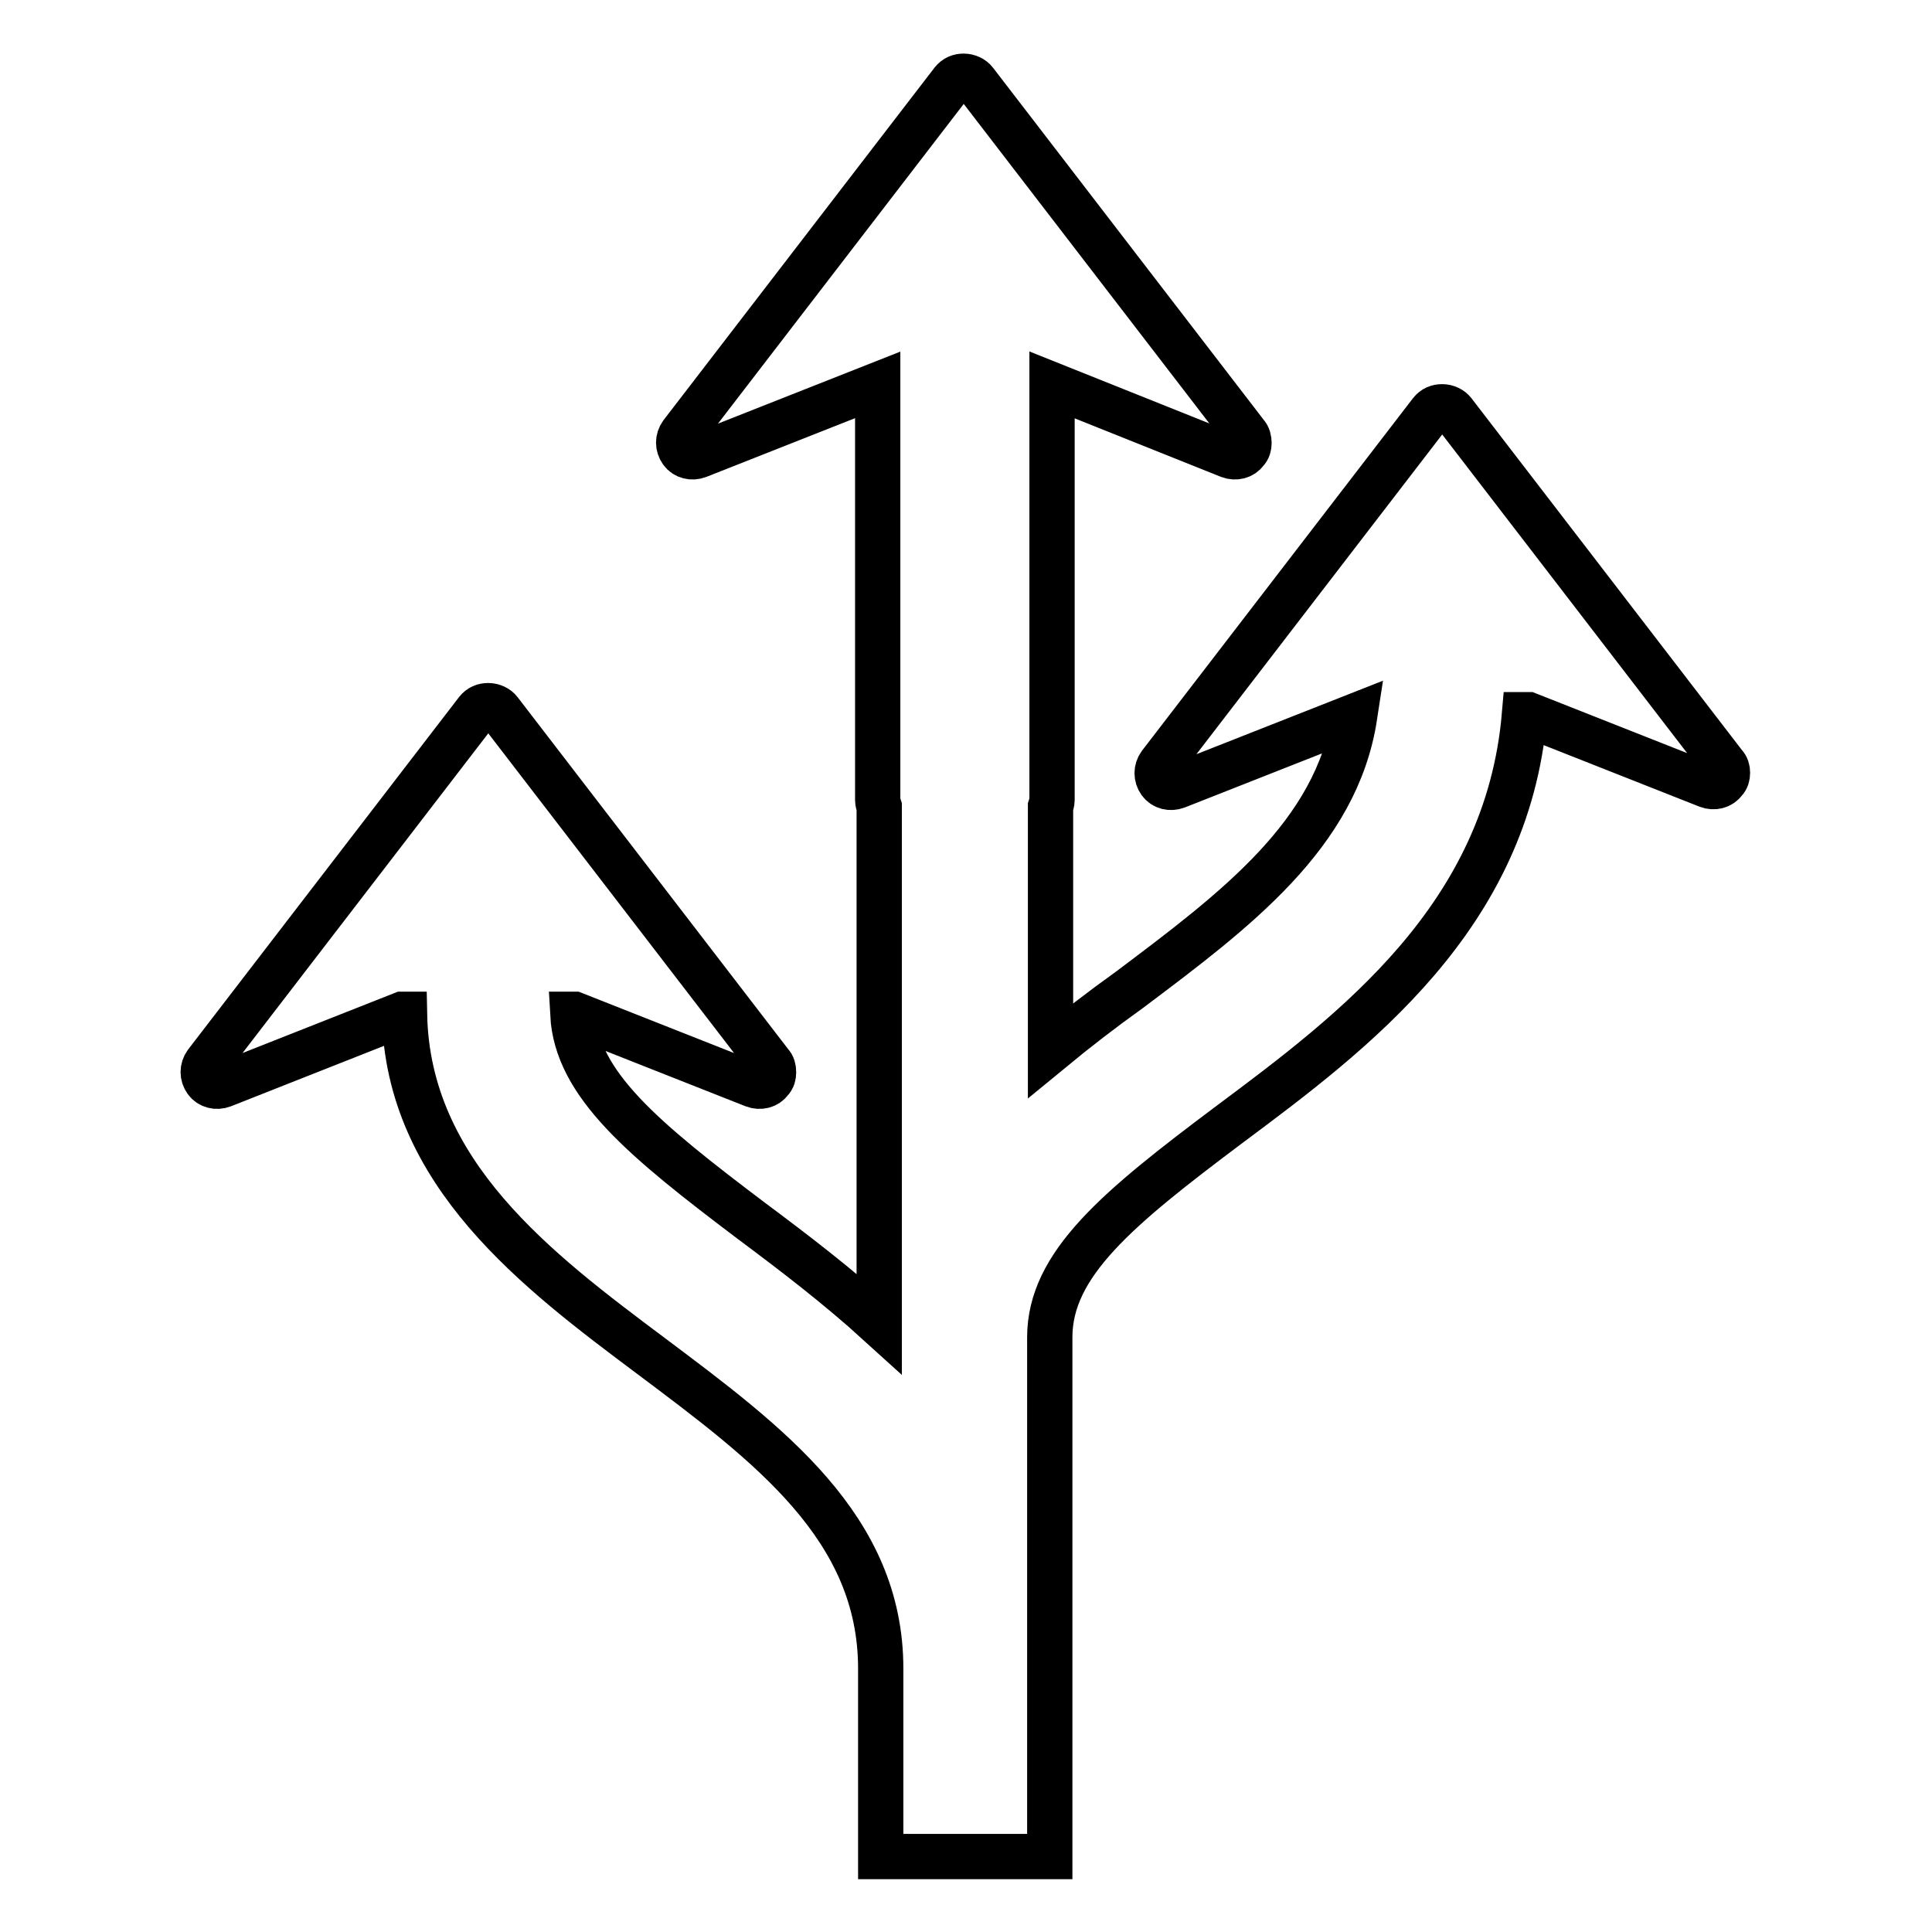
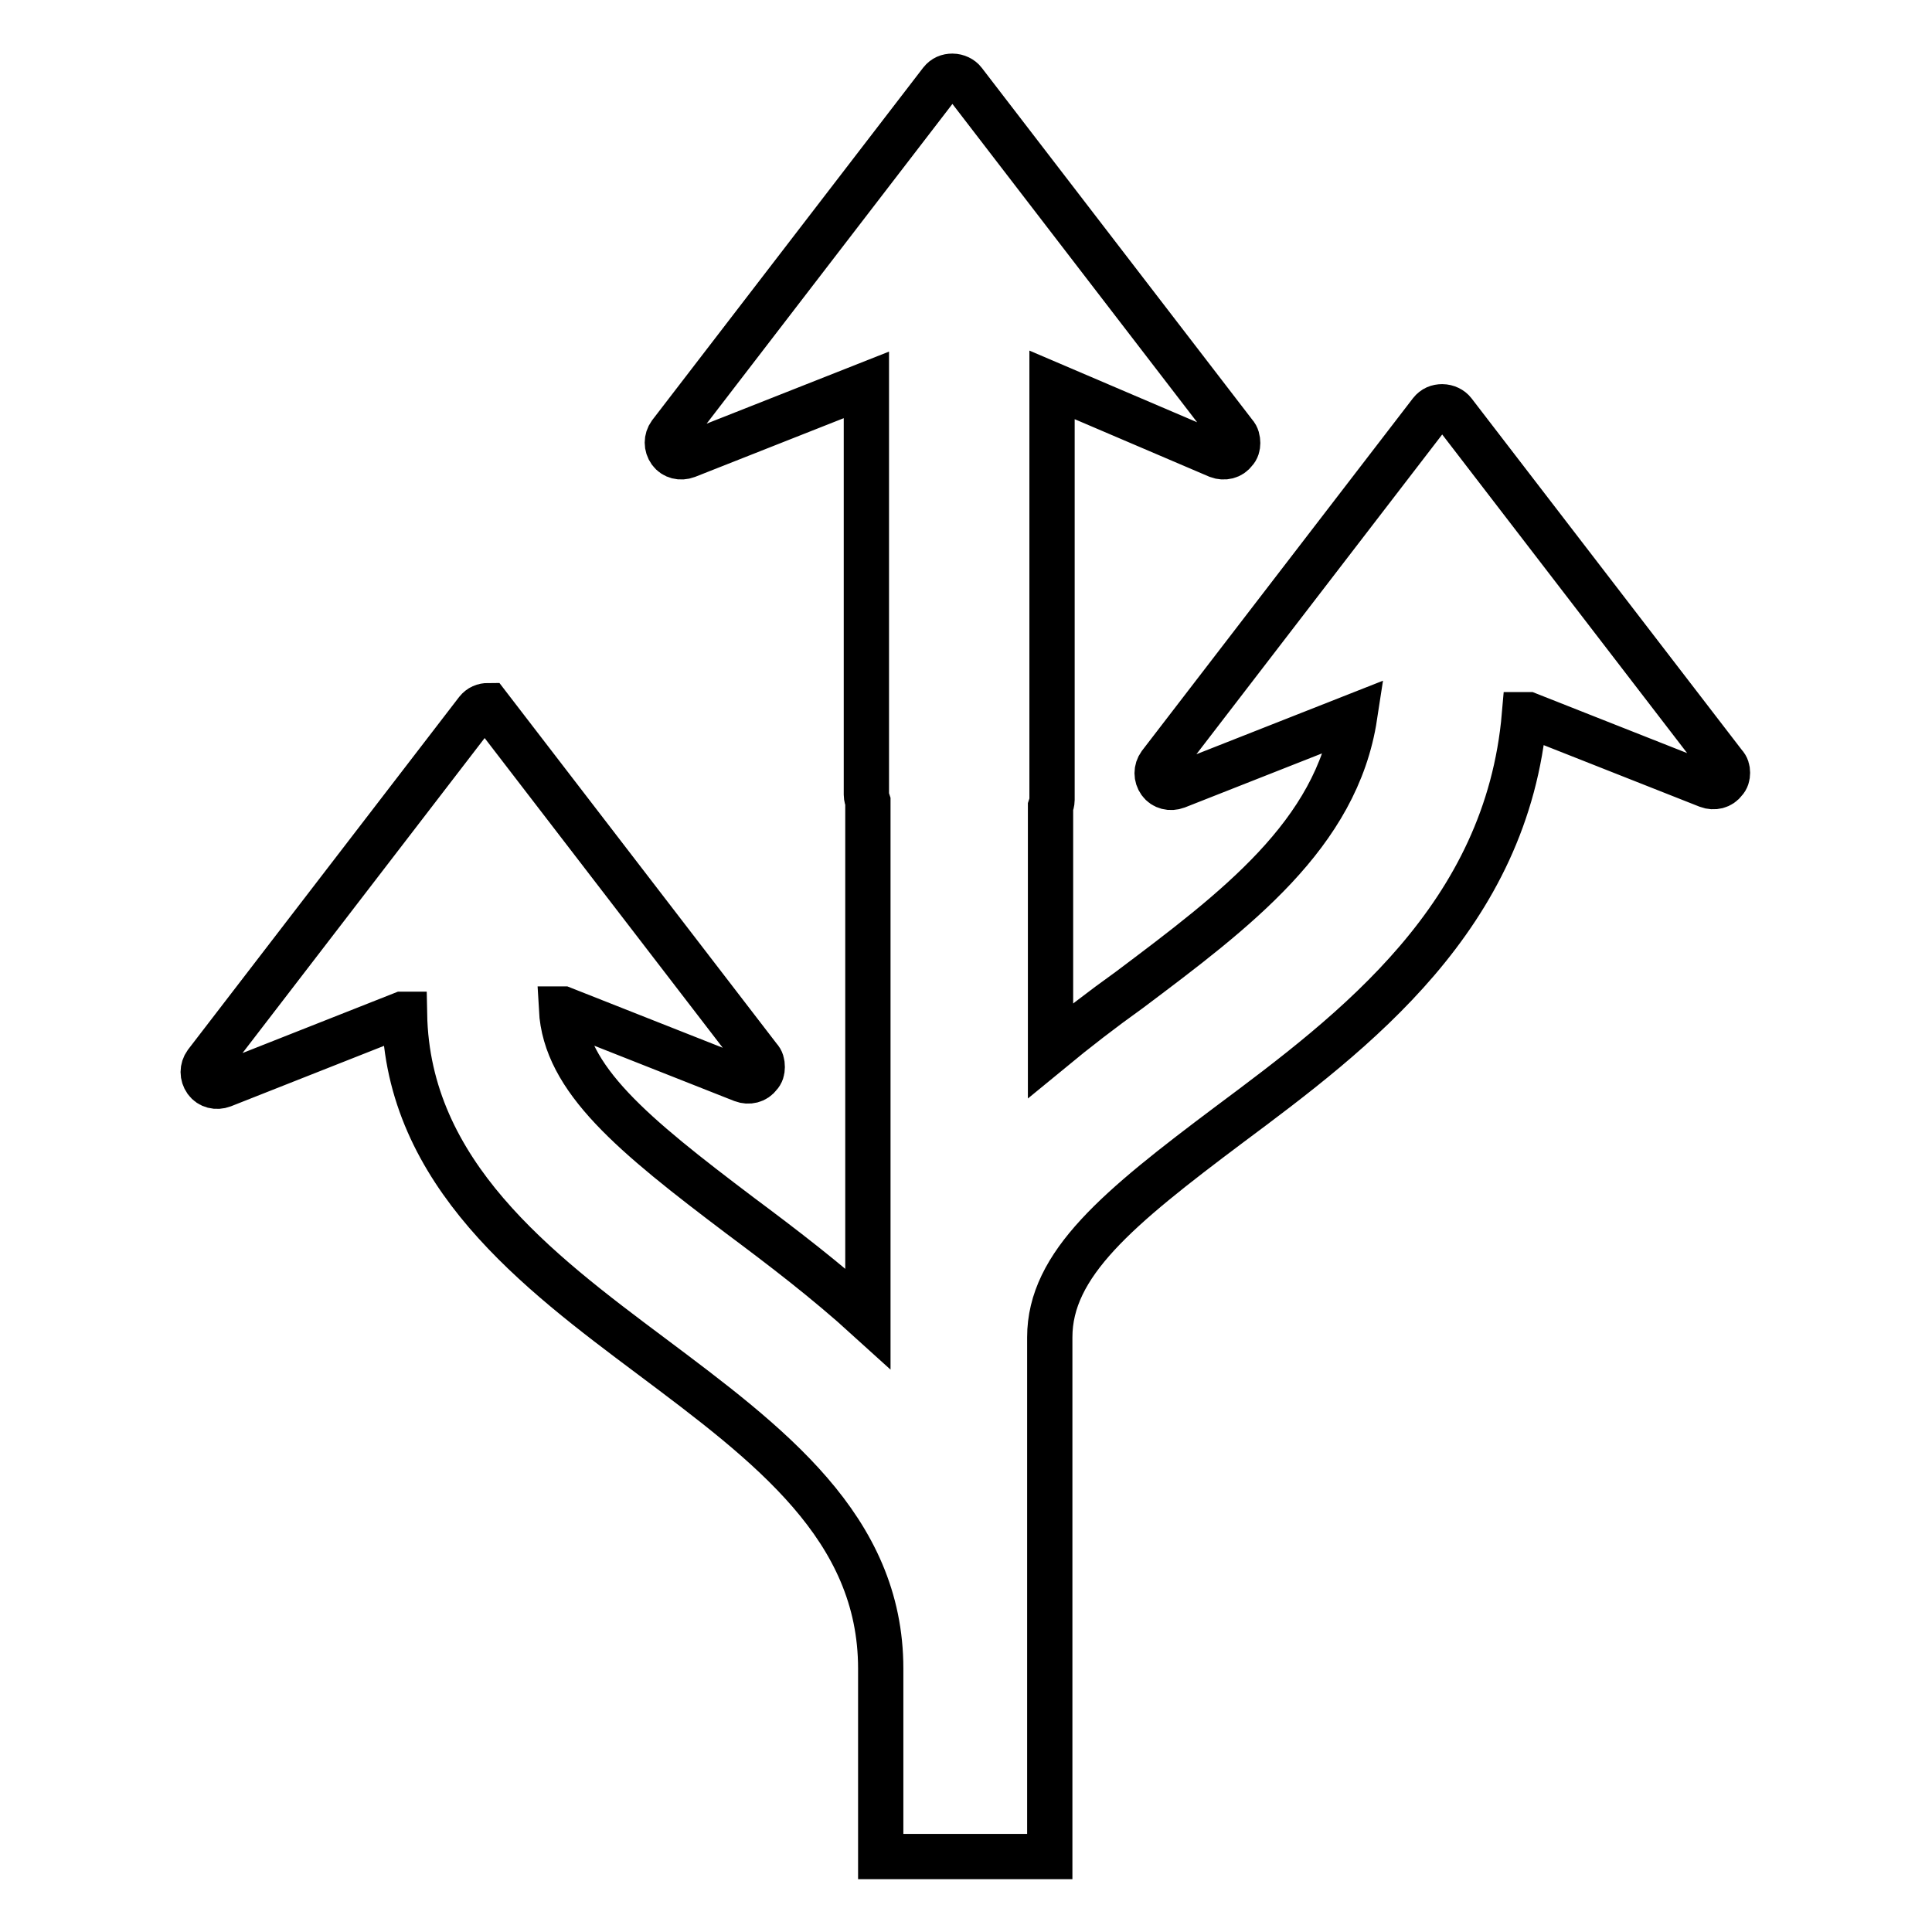
<svg xmlns="http://www.w3.org/2000/svg" version="1.1" x="0px" y="0px" viewBox="0 0 256 256" enable-background="new 0 0 256 256" xml:space="preserve">
  <g>
-     <path stroke-width="6" fill-opacity="0" stroke="#000000" d="M228.9,102.4c0,0.4-0.1,0.8-0.4,1.1c-0.5,0.7-1.4,0.9-2.2,0.6l-23.8-9.4h-0.5c-2.3,26.8-22.6,42-39.1,54.3 c-14.8,11.1-23.8,18.5-23.8,28.2h0V221c0,0,0,0.1,0,0.1h0V246h-22.4v-24.9c0-18.7-14.8-29.7-30.4-41.4 c-15.1-11.3-32.3-24.2-32.7-45.3h-0.3l-23.8,9.4c-0.8,0.3-1.7,0.1-2.2-0.6c-0.5-0.7-0.5-1.6,0-2.3l35.9-46.7 c0.4-0.5,0.9-0.7,1.5-0.7s1.2,0.3,1.5,0.7l35.9,46.7c0.3,0.3,0.4,0.7,0.4,1.2c0,0.4-0.1,0.8-0.4,1.1c-0.5,0.7-1.4,0.9-2.2,0.6 l-23.8-9.4h-0.2c0.5,9.3,9.4,16.6,23.7,27.4c5.5,4.1,11.4,8.6,16.9,13.6v-68.5c-0.1-0.3-0.2-0.6-0.2-0.9V51l-23.8,9.4 c-0.8,0.3-1.7,0.1-2.2-0.6c-0.5-0.7-0.5-1.6,0-2.3l35.9-46.7c0.4-0.5,0.9-0.7,1.5-0.7s1.2,0.3,1.5,0.7l35.9,46.7 c0.3,0.3,0.4,0.8,0.4,1.2c0,0.4-0.1,0.8-0.4,1.1c-0.5,0.7-1.4,0.9-2.2,0.6L139.4,51v55c0,0.3-0.1,0.6-0.2,0.9v32.3 c3.4-2.8,6.9-5.5,10.4-8c14.1-10.6,27.5-20.6,29.9-36.3l-23.6,9.3c-0.8,0.3-1.7,0.1-2.2-0.6c-0.5-0.7-0.5-1.6,0-2.3l35.9-46.7 c0.4-0.5,0.9-0.7,1.5-0.7s1.2,0.3,1.5,0.7l35.9,46.7C228.8,101.6,228.9,102,228.9,102.4z" />
+     <path stroke-width="6" fill-opacity="0" stroke="#000000" d="M228.9,102.4c0,0.4-0.1,0.8-0.4,1.1c-0.5,0.7-1.4,0.9-2.2,0.6l-23.8-9.4h-0.5c-2.3,26.8-22.6,42-39.1,54.3 c-14.8,11.1-23.8,18.5-23.8,28.2h0V221c0,0,0,0.1,0,0.1h0V246h-22.4v-24.9c0-18.7-14.8-29.7-30.4-41.4 c-15.1-11.3-32.3-24.2-32.7-45.3h-0.3l-23.8,9.4c-0.8,0.3-1.7,0.1-2.2-0.6c-0.5-0.7-0.5-1.6,0-2.3l35.9-46.7 c0.4-0.5,0.9-0.7,1.5-0.7l35.9,46.7c0.3,0.3,0.4,0.7,0.4,1.2c0,0.4-0.1,0.8-0.4,1.1c-0.5,0.7-1.4,0.9-2.2,0.6 l-23.8-9.4h-0.2c0.5,9.3,9.4,16.6,23.7,27.4c5.5,4.1,11.4,8.6,16.9,13.6v-68.5c-0.1-0.3-0.2-0.6-0.2-0.9V51l-23.8,9.4 c-0.8,0.3-1.7,0.1-2.2-0.6c-0.5-0.7-0.5-1.6,0-2.3l35.9-46.7c0.4-0.5,0.9-0.7,1.5-0.7s1.2,0.3,1.5,0.7l35.9,46.7 c0.3,0.3,0.4,0.8,0.4,1.2c0,0.4-0.1,0.8-0.4,1.1c-0.5,0.7-1.4,0.9-2.2,0.6L139.4,51v55c0,0.3-0.1,0.6-0.2,0.9v32.3 c3.4-2.8,6.9-5.5,10.4-8c14.1-10.6,27.5-20.6,29.9-36.3l-23.6,9.3c-0.8,0.3-1.7,0.1-2.2-0.6c-0.5-0.7-0.5-1.6,0-2.3l35.9-46.7 c0.4-0.5,0.9-0.7,1.5-0.7s1.2,0.3,1.5,0.7l35.9,46.7C228.8,101.6,228.9,102,228.9,102.4z" />
  </g>
</svg>